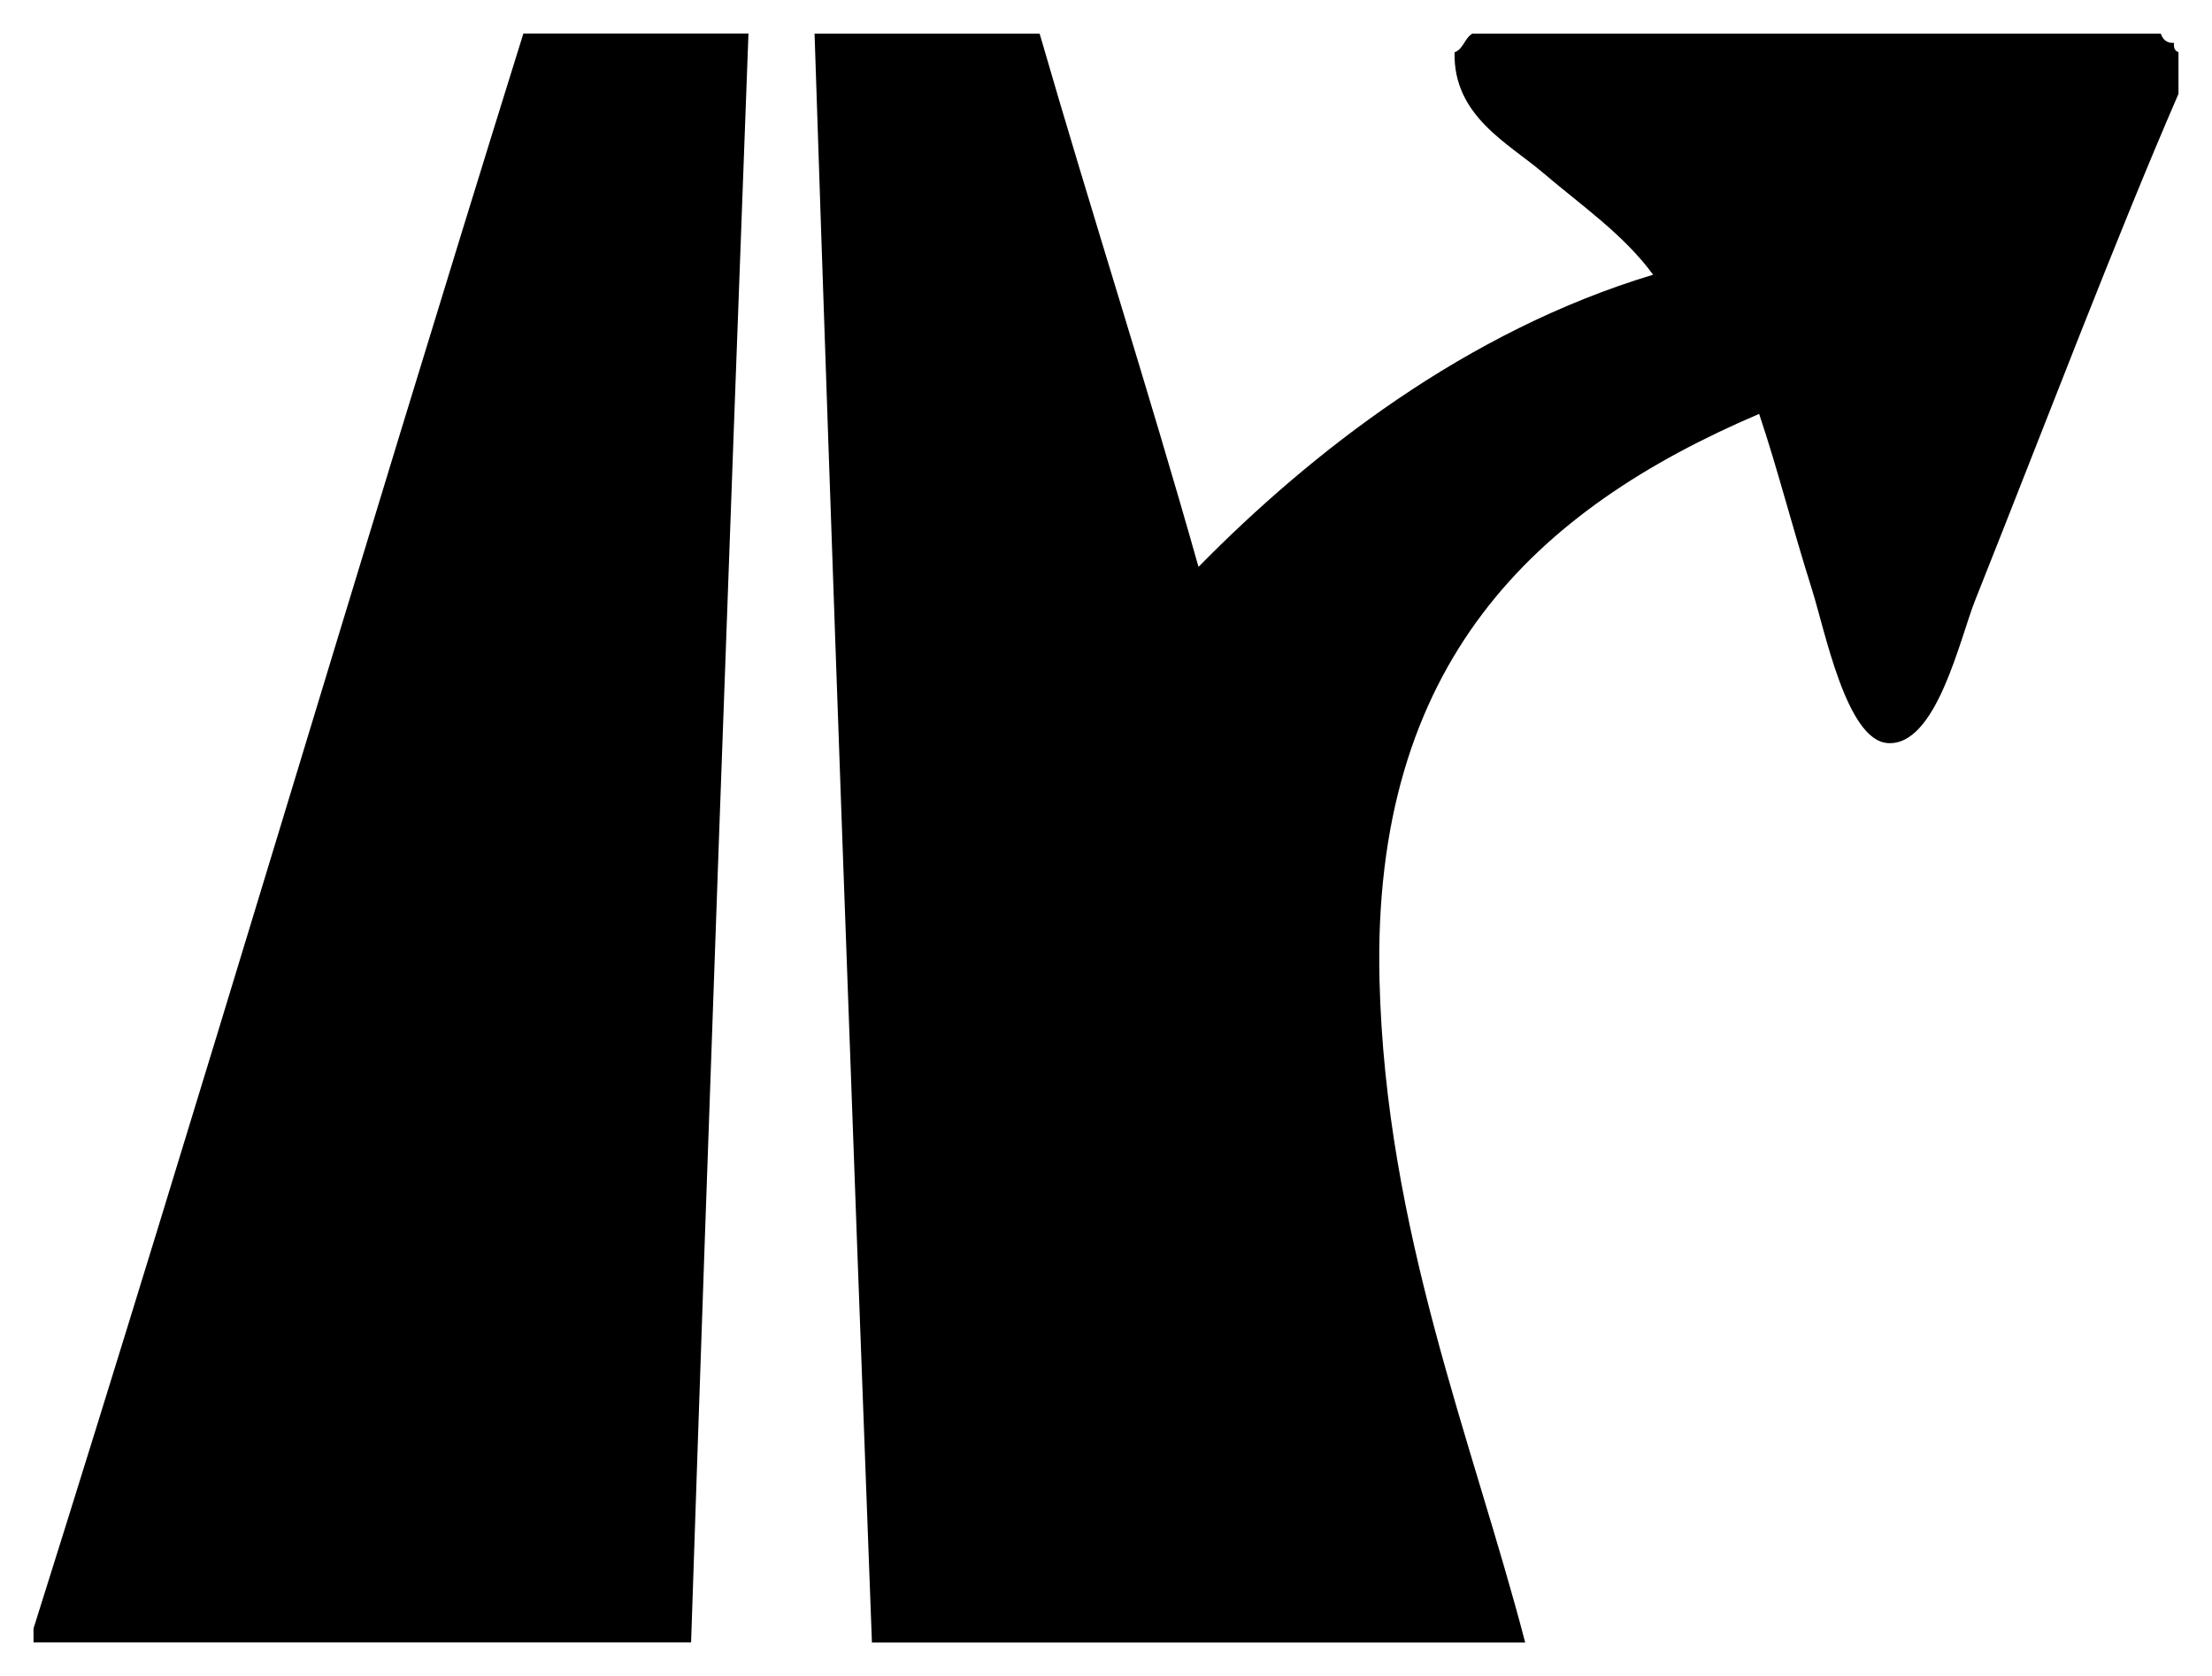
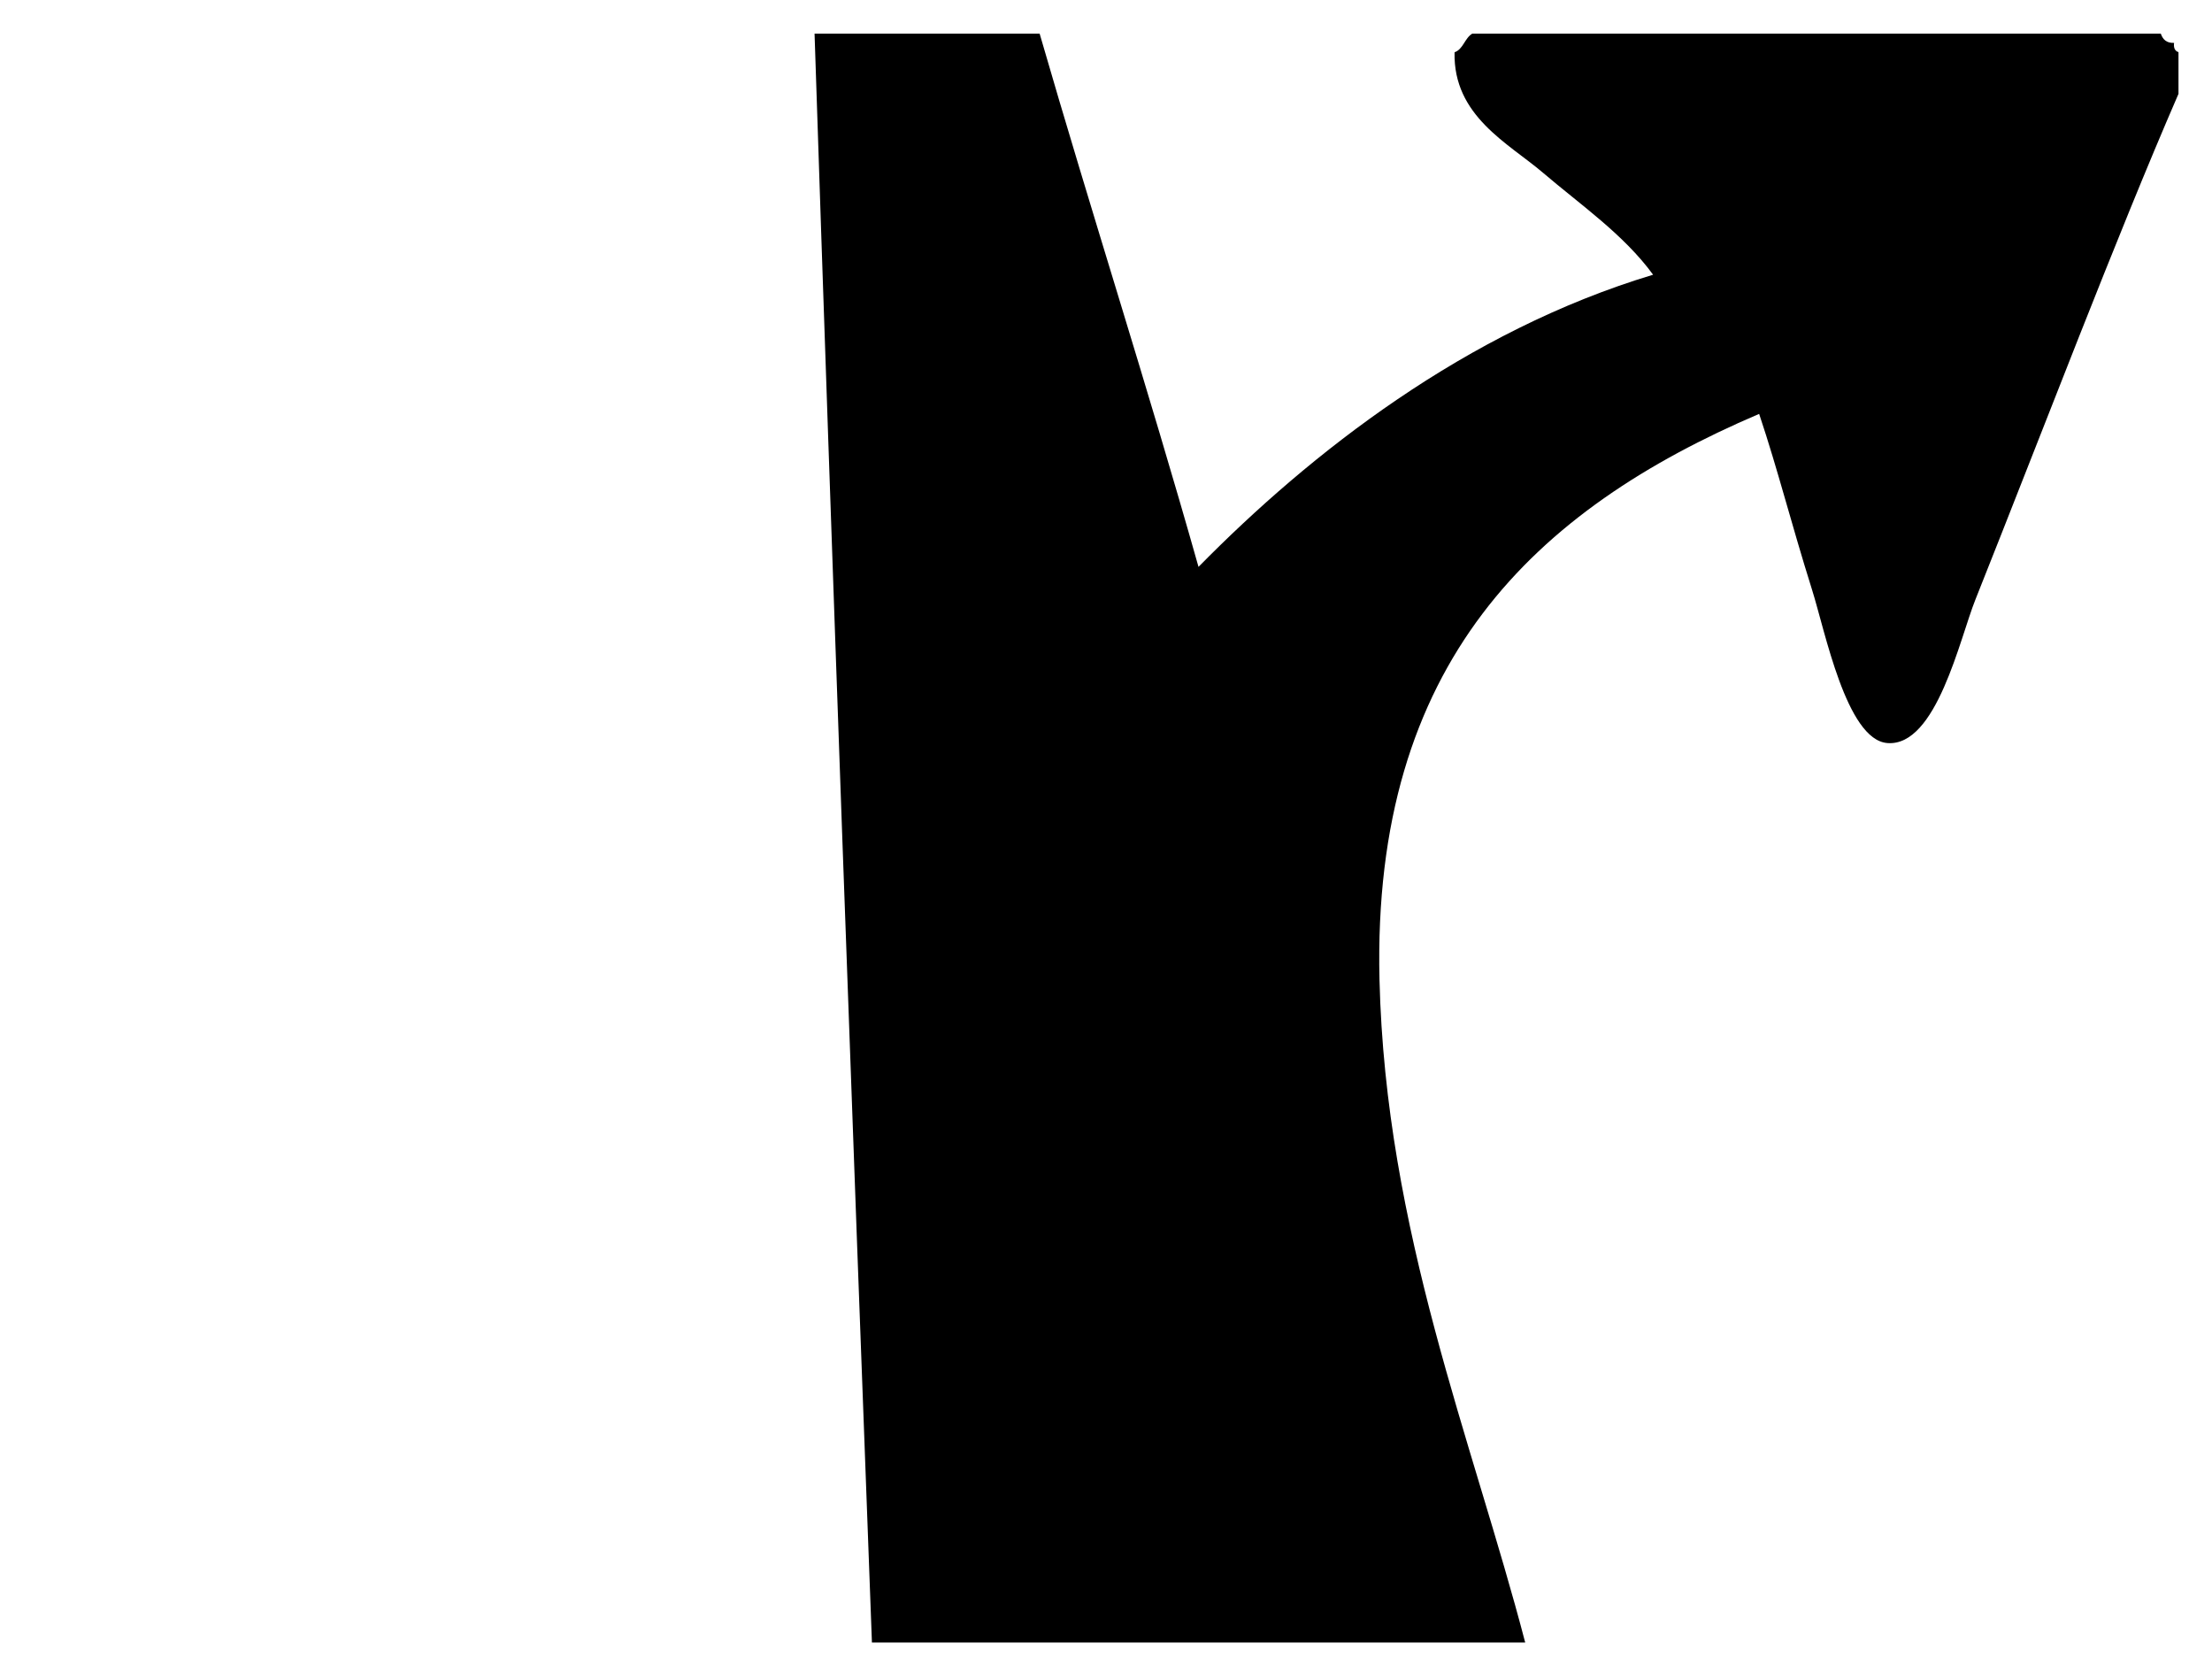
<svg xmlns="http://www.w3.org/2000/svg" version="1.1" id="Layer_1" width="16.5" height="12.5" viewBox="0 0 16.5 12.5" overflow="visible" enable-background="new 0 0 16.5 12.5" xml:space="preserve">
  <g id="XMLID_4_">
    <g>
      <path d="M16.25,0.389c0,0.104,0,0.207,0,0.311c-0.466,1.073-1.007,2.498-1.514,3.77c-0.117,0.29-0.291,1.102-0.658,1.072    c-0.305-0.024-0.465-0.839-0.561-1.142c-0.162-0.516-0.251-0.882-0.395-1.313c-1.672,0.714-2.888,1.855-2.832,4.219    c0.045,1.876,0.696,3.446,1.087,4.945c-1.624,0-3.249,0-4.873,0c-0.15-3.993-0.296-7.989-0.428-12c0.56,0,1.12,0,1.679,0    c0.386,1.335,0.806,2.635,1.185,3.977c0.838-0.852,1.994-1.758,3.391-2.179c-0.221-0.302-0.539-0.519-0.822-0.761    c-0.258-0.22-0.67-0.423-0.659-0.898c0.065-0.023,0.075-0.105,0.132-0.139c1.712,0,3.424,0,5.136,0    c0.015,0.043,0.042,0.071,0.099,0.069C16.212,0.359,16.225,0.381,16.25,0.389z" />
-       <path d="M3.904,0.25c0.56,0,1.119,0,1.679,0c-0.149,3.993-0.294,7.99-0.428,12c-1.635,0-3.27,0-4.905,0c0-0.034,0-0.07,0-0.104    C1.492,8.205,2.672,4.2,3.904,0.25z" />
    </g>
    <g>
	</g>
  </g>
</svg>